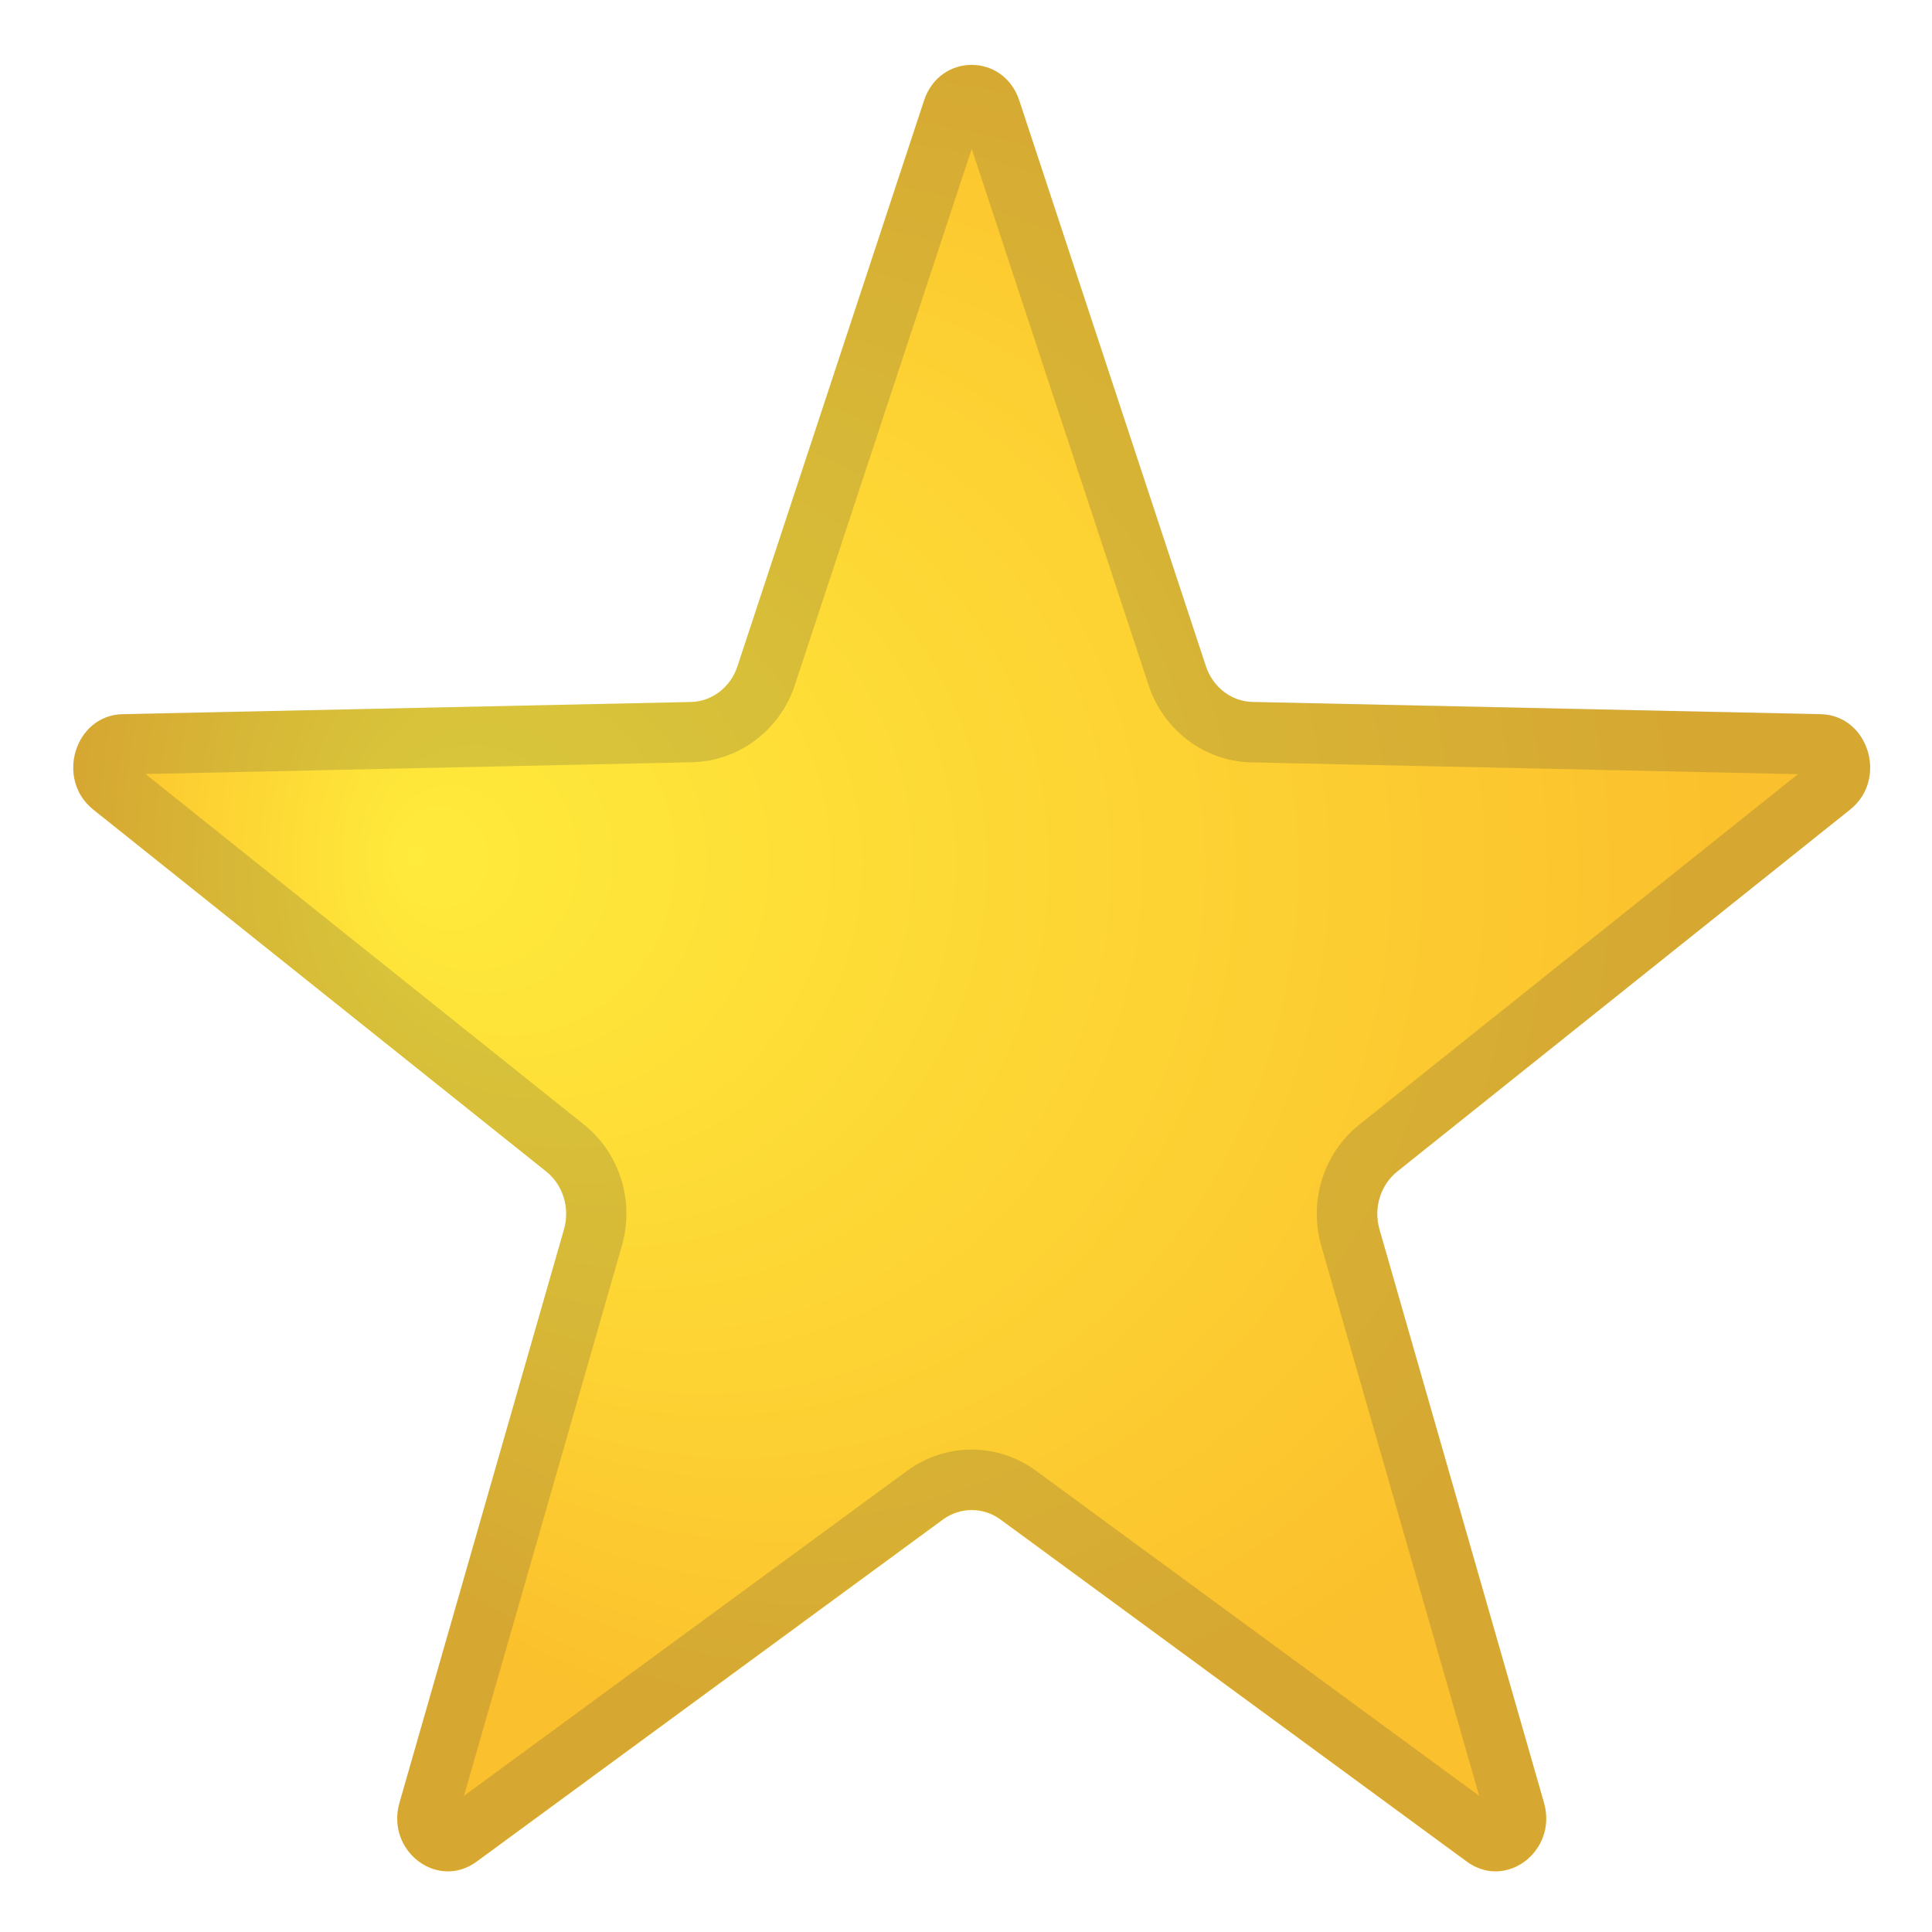
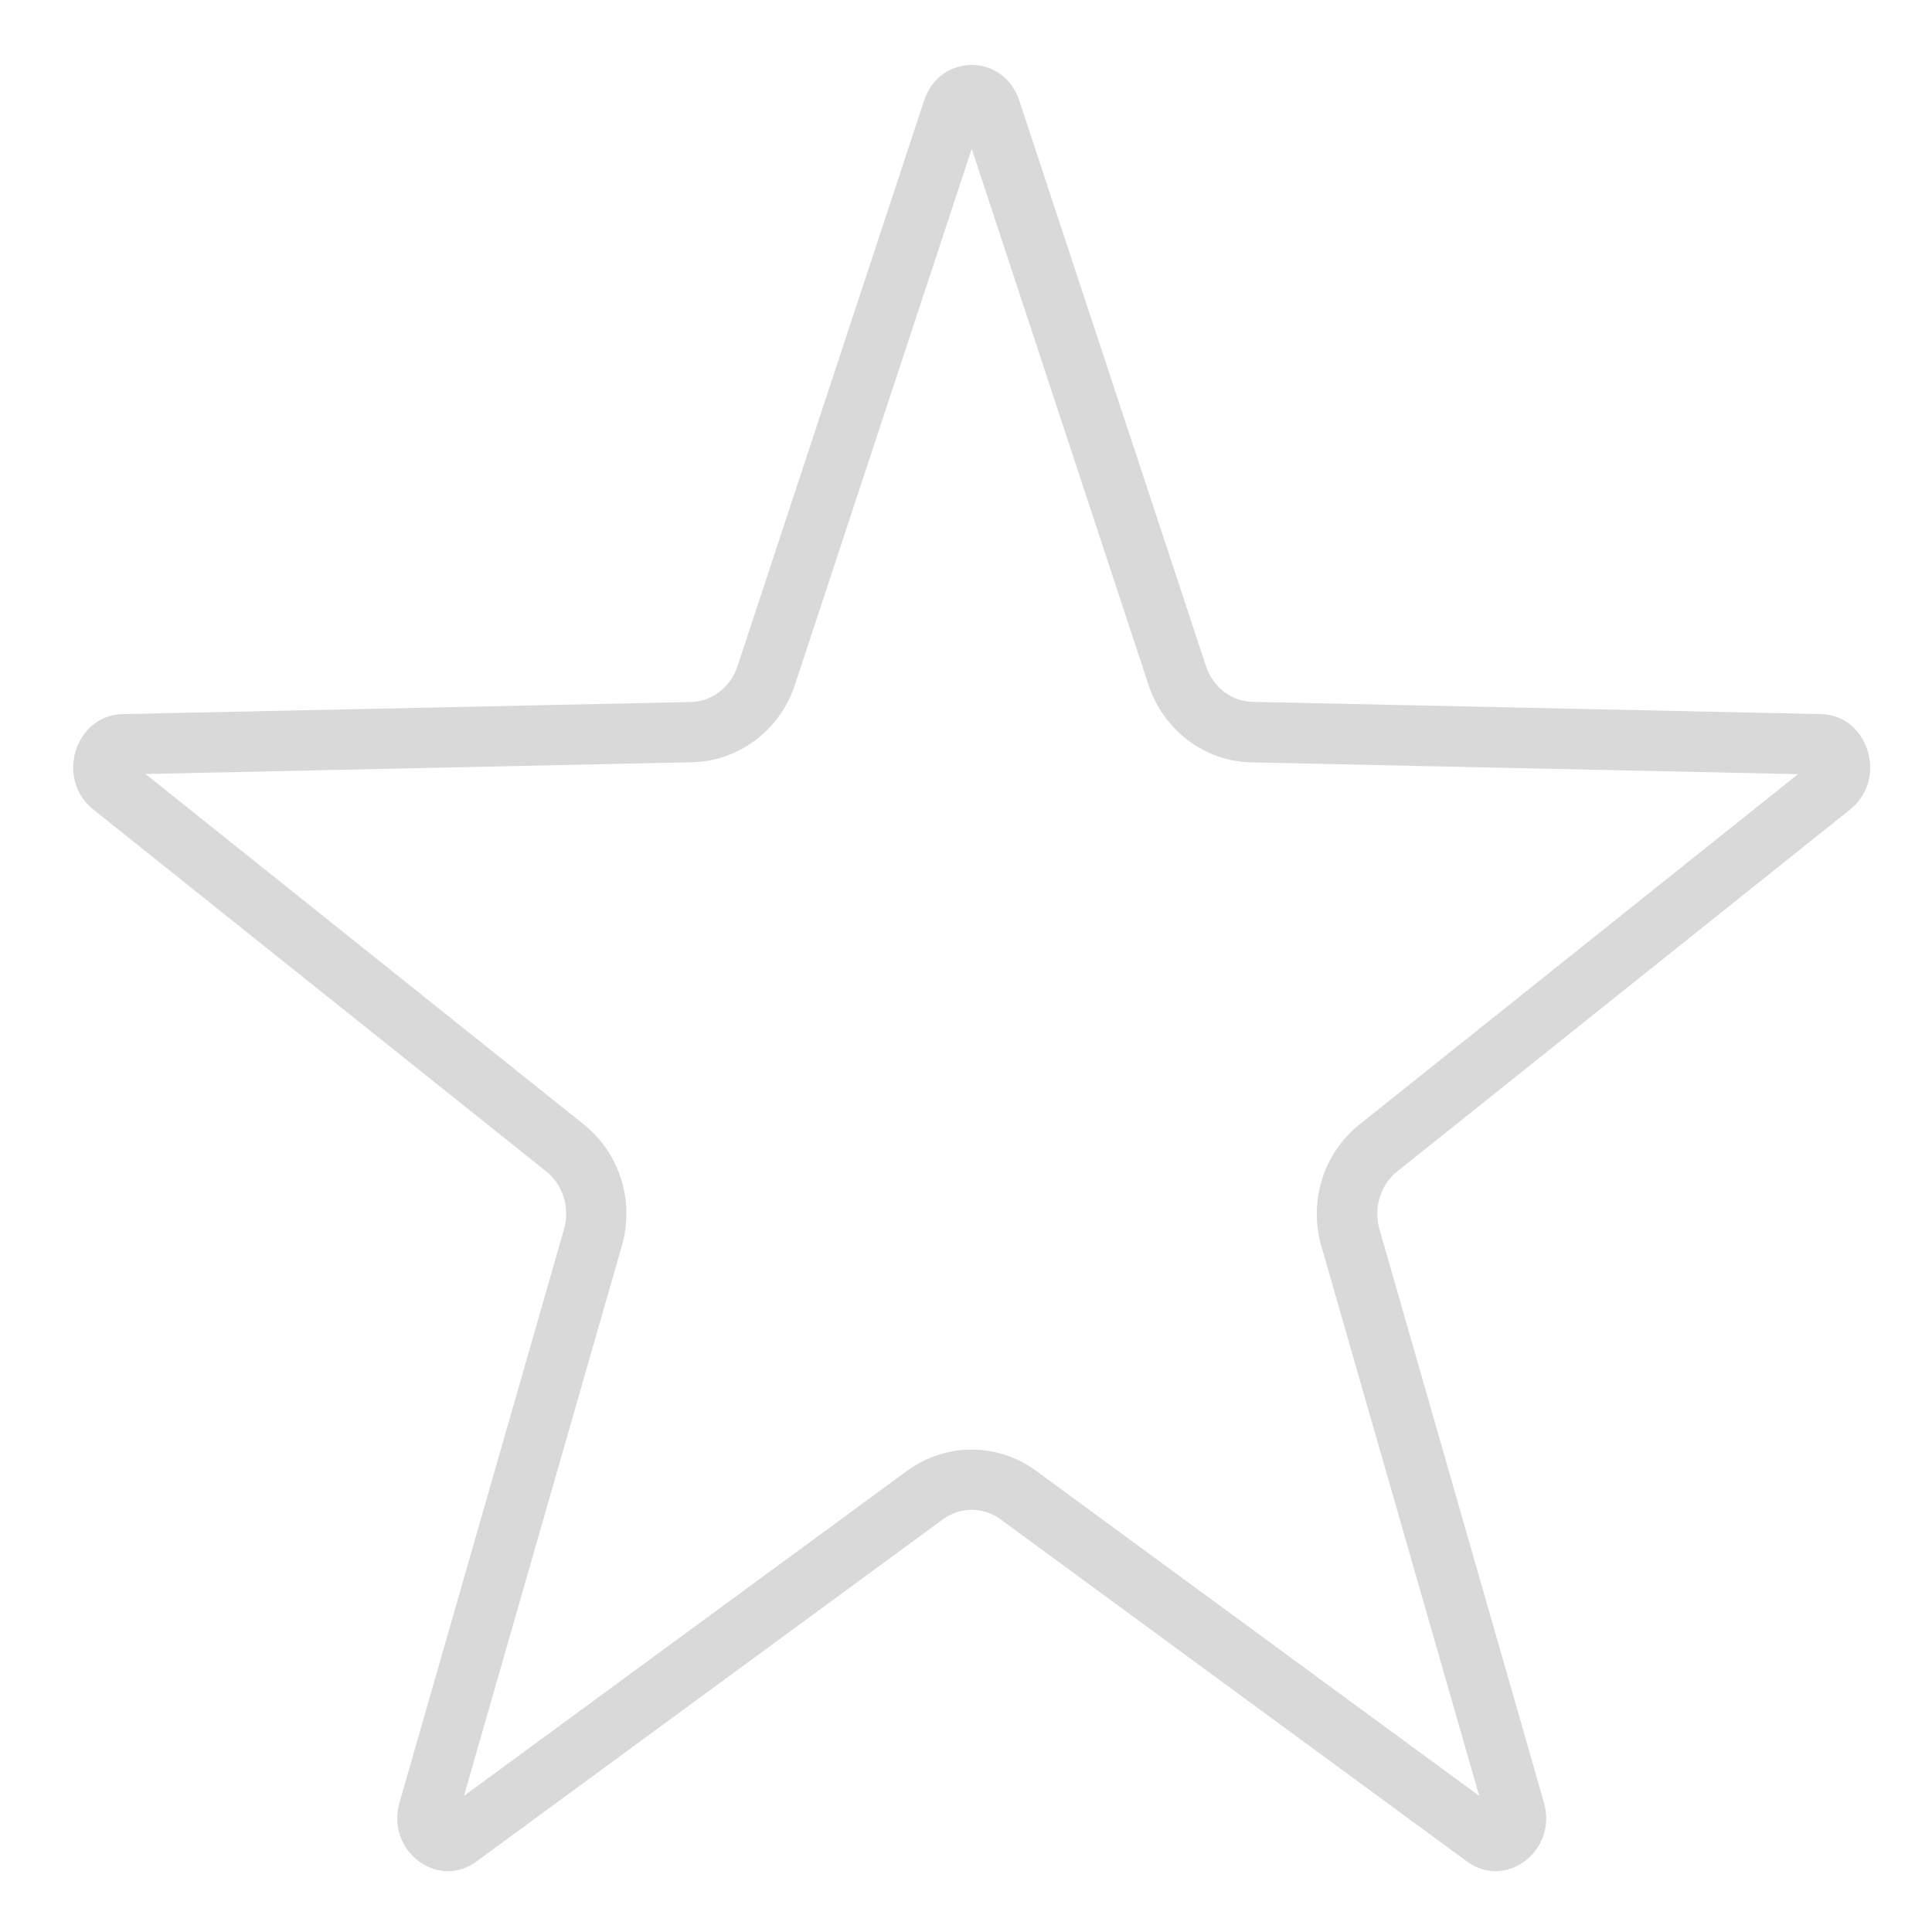
<svg xmlns="http://www.w3.org/2000/svg" enable-background="new 0 0 128 128" viewBox="0 0 128 128">
  <radialGradient id="a" cx="59.936" cy="61.234" r="55.952" fx="27.216" fy="60.094" gradientTransform="matrix(1 0 0 1.053 0 -6.543)" gradientUnits="userSpaceOnUse">
    <stop stop-color="#FFEB3B" offset="0" />
    <stop stop-color="#FBC02D" offset="1" />
  </radialGradient>
-   <path d="m67.53 6.66 12.36 37.48c0.46 1.39 1.69 2.34 3.09 2.37l37.64 0.81c3.17 0.07 4.48 4.31 1.95 6.32l-30 23.98c-1.11 0.89-1.58 2.41-1.18 3.82l10.9 37.99c0.92 3.2-2.51 5.82-5.11 3.91l-30.89-22.66c-1.15-0.84-2.67-0.84-3.82 0l-30.89 22.66c-2.6 1.91-6.03-0.71-5.11-3.91l10.9-37.99c0.4-1.41-0.07-2.93-1.18-3.82l-30.01-23.98c-2.52-2.02-1.21-6.26 1.95-6.32l37.64-0.81c1.4-0.03 2.63-0.97 3.09-2.37l12.36-37.48c1.04-3.15 5.27-3.15 6.31 0z" fill="url(#a)" />
  <g opacity=".2">
    <path d="m64.38 9.86 11.72 35.54c0.99 2.99 3.72 5.05 6.8 5.11l36.22 0.78-29.05 23.21c-2.39 1.91-3.38 5.07-2.53 8.05l10.46 36.43-29.35-21.53c-1.25-0.92-2.73-1.41-4.28-1.41-1.54 0-3.02 0.49-4.28 1.41l-29.35 21.53 10.46-36.44c0.85-2.98-0.14-6.14-2.53-8.05l-29.03-23.21 36.22-0.78c3.08-0.07 5.82-2.12 6.8-5.11l11.72-35.53m0-5.56c-1.32 0-2.64 0.79-3.16 2.37l-12.36 37.47c-0.46 1.39-1.69 2.34-3.09 2.37l-37.64 0.8c-3.17 0.07-4.48 4.31-1.95 6.32l30.01 23.98c1.11 0.89 1.58 2.41 1.18 3.82l-10.9 37.99c-0.7 2.45 1.14 4.55 3.21 4.55 0.64 0 1.29-0.2 1.9-0.65l30.89-22.66c0.57-0.42 1.24-0.63 1.91-0.63s1.34 0.21 1.91 0.63l30.89 22.66c0.61 0.45 1.27 0.65 1.9 0.65 2.07 0 3.91-2.11 3.21-4.55l-10.9-37.99c-0.4-1.41 0.07-2.93 1.18-3.82l30.01-23.98c2.52-2.02 1.21-6.26-1.95-6.32l-37.64-0.81c-1.4-0.03-2.63-0.97-3.09-2.37l-12.37-37.47c-0.52-1.57-1.84-2.36-3.15-2.36z" fill="#424242" />
  </g>
</svg>